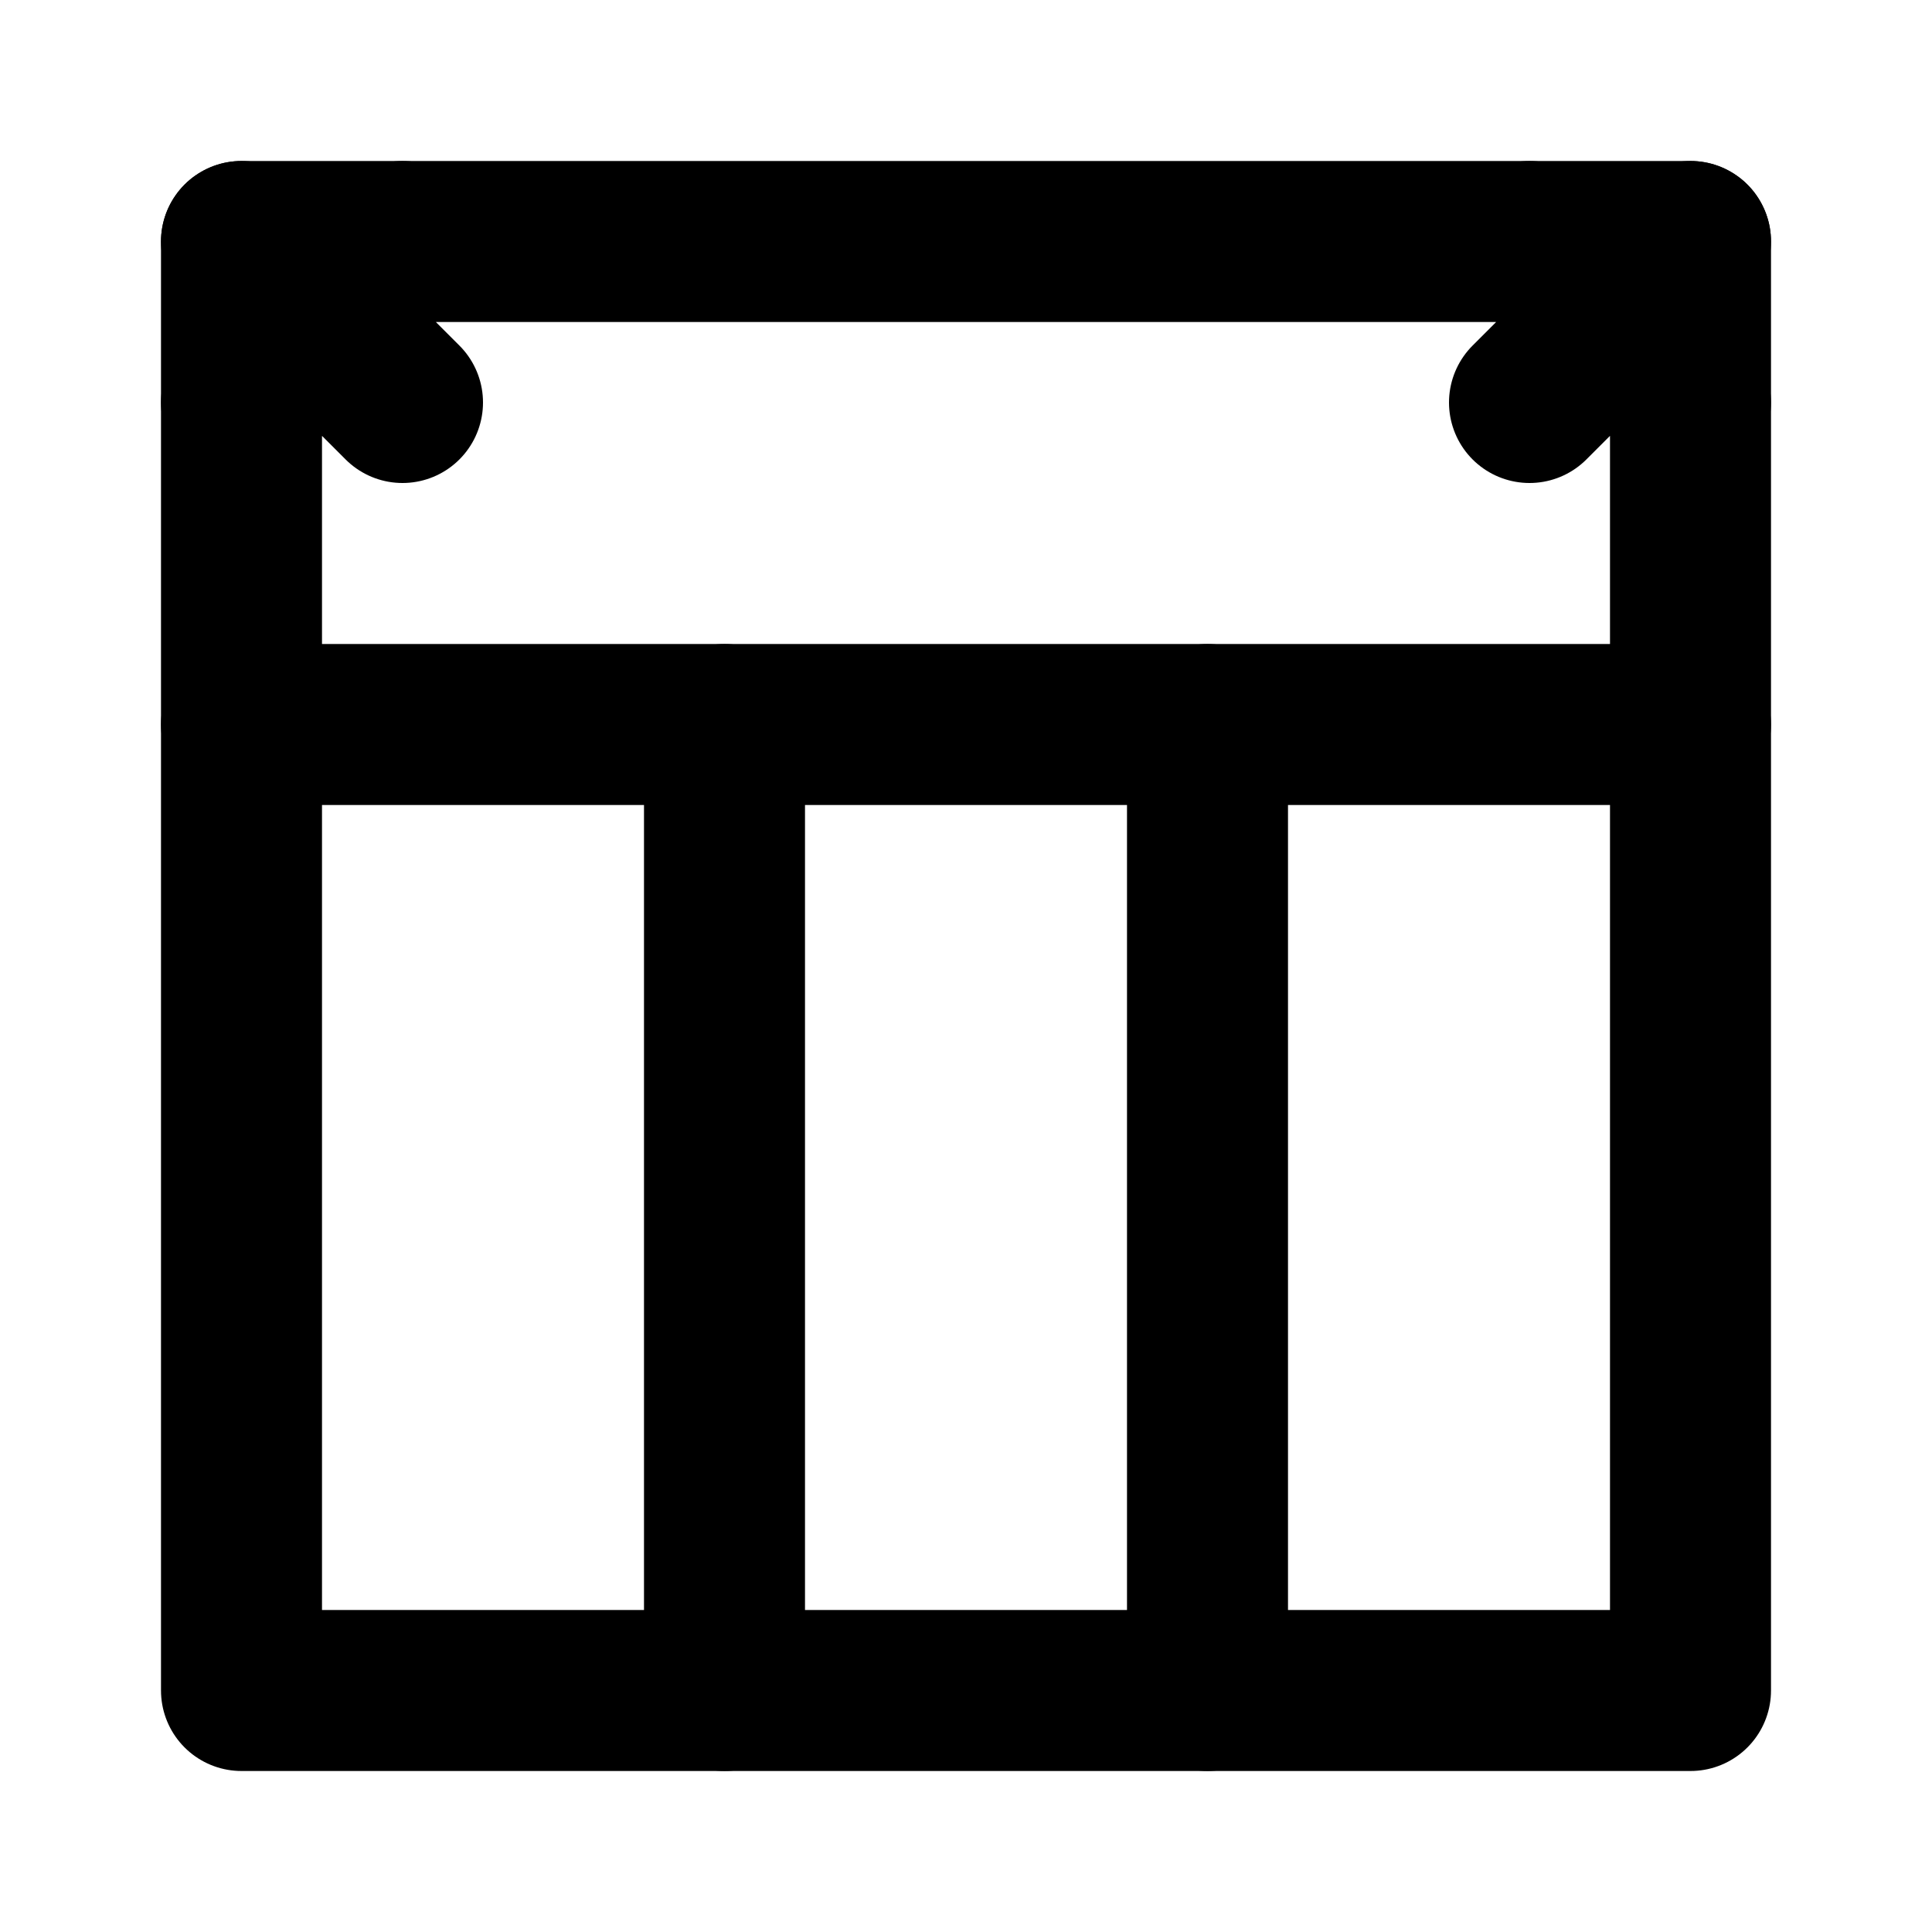
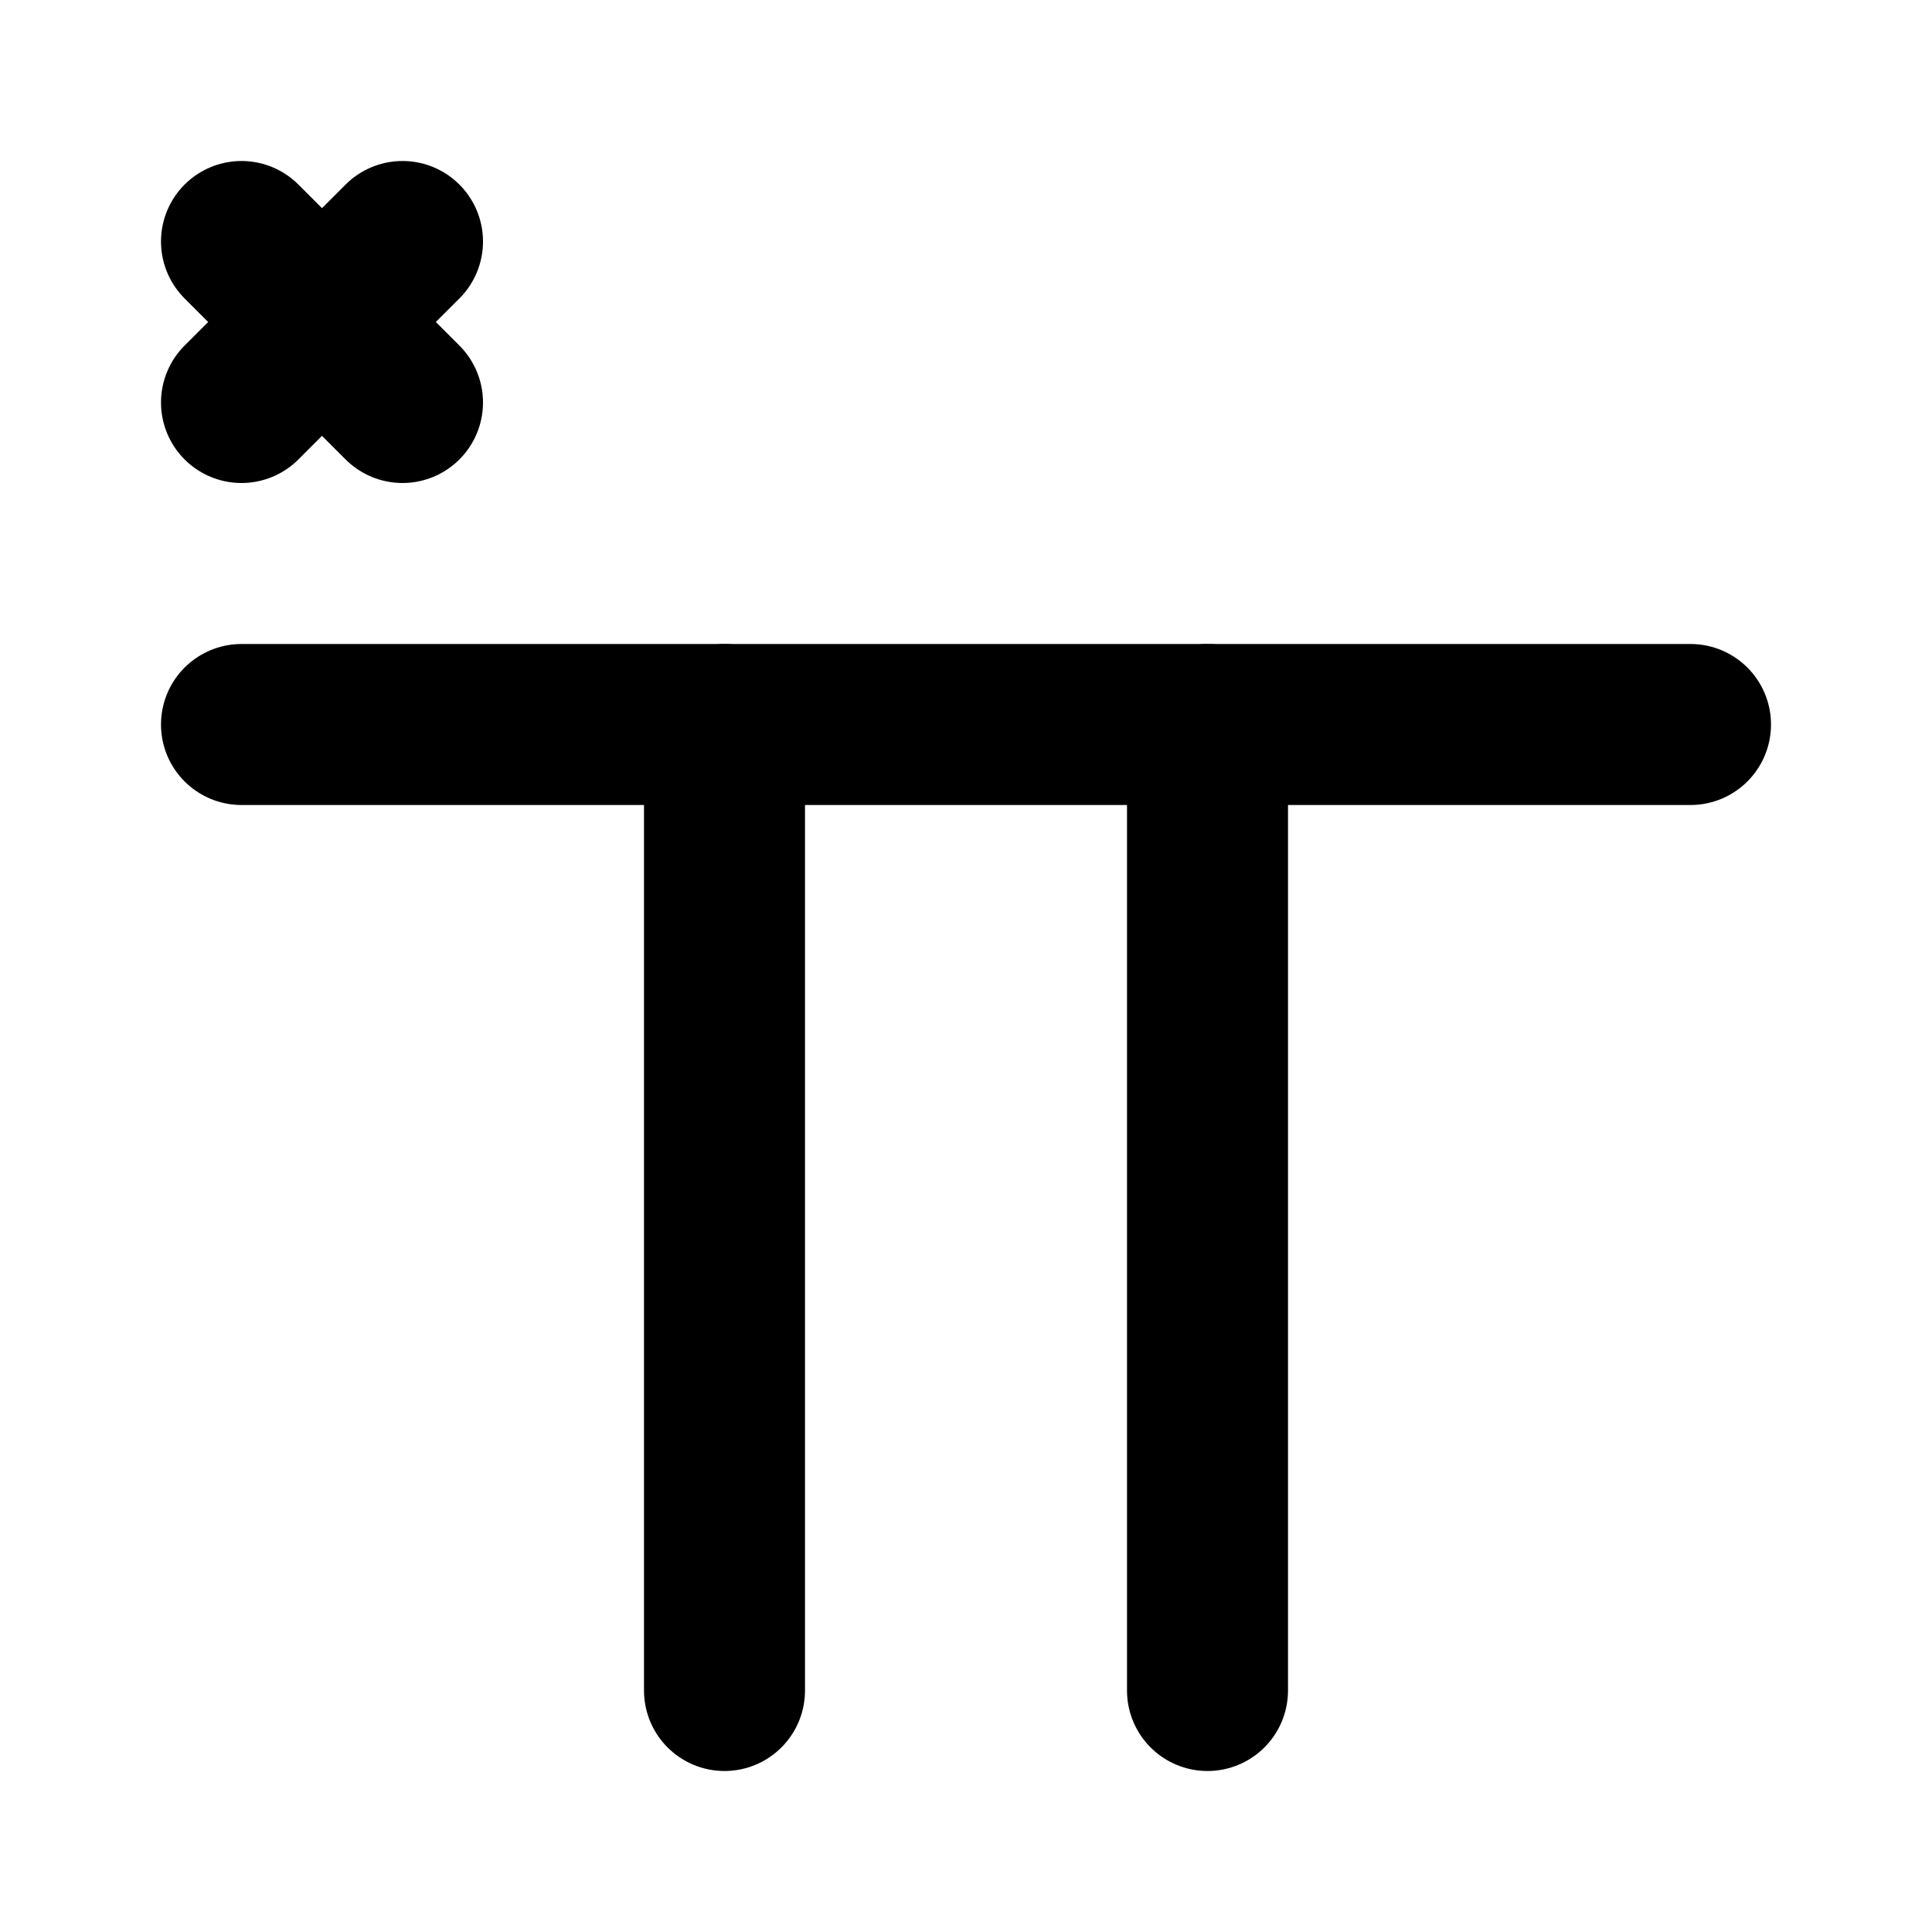
<svg xmlns="http://www.w3.org/2000/svg" width="24" height="24" viewBox="0 0 24 24" fill="none" stroke="currentColor" stroke-width="2" stroke-linecap="round" stroke-linejoin="round">
-   <path d="M3 3h18v18H3z" />
  <path d="M3 9h18" />
  <path d="M15 21V9" />
  <path d="M9 21V9" />
  <path d="M3 3l2 2" />
-   <path d="M19 3l2 2" />
-   <path d="M21 3l-2 2" />
  <path d="M5 3L3 5" />
</svg>